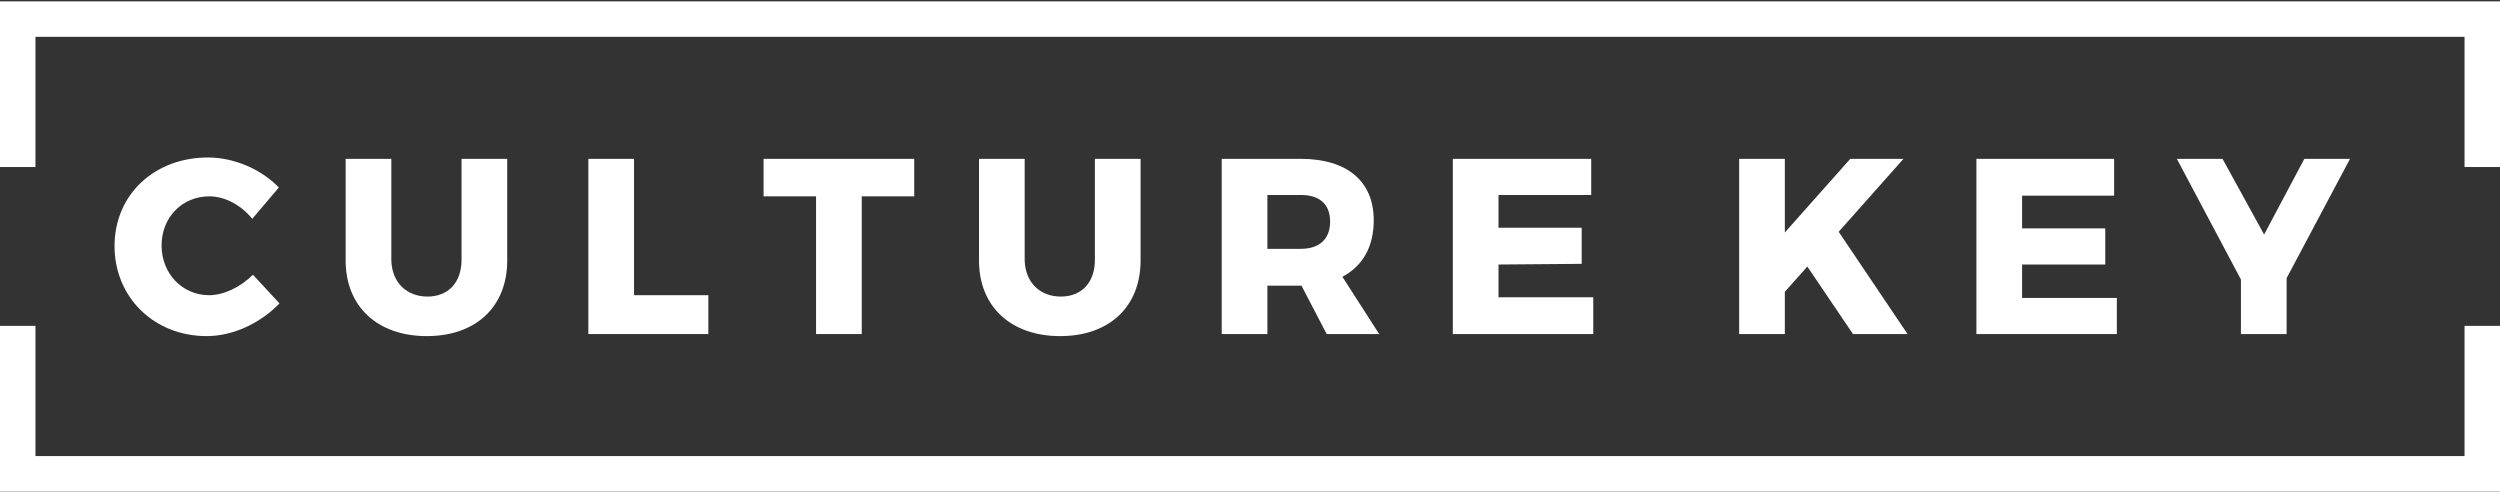
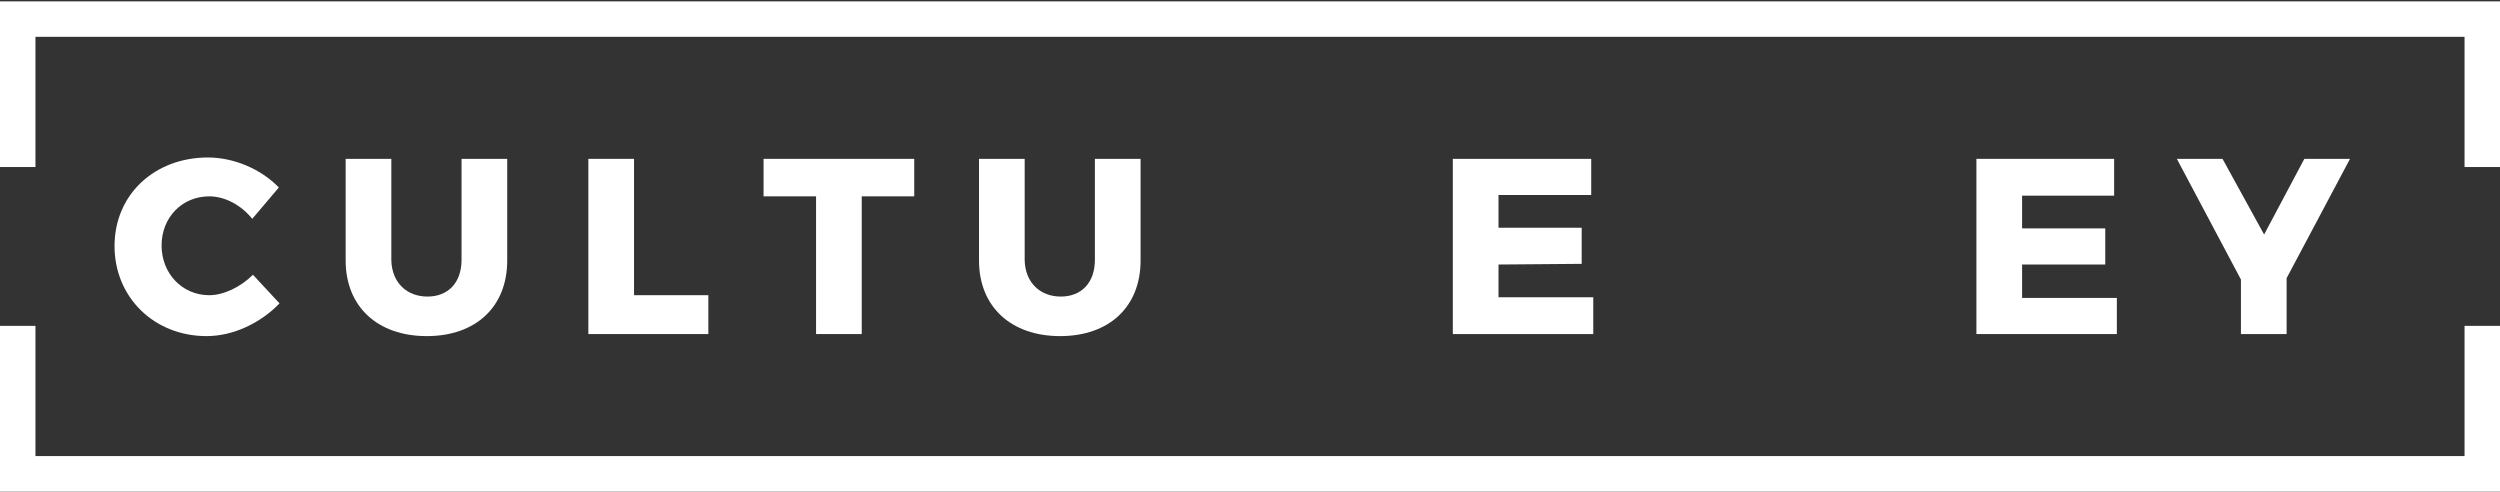
<svg xmlns="http://www.w3.org/2000/svg" version="1.1" id="Layer_1" x="0px" y="0px" viewBox="0 0 366.7 72.1" style="enable-background:new 0 0 366.7 72.1;" xml:space="preserve">
  <rect x="0" y="0" width="366.7" height="72.1" fill="#333333" stroke="none" />
  <style type="text/css">
	.st0{fill:#FFFFFF;}
</style>
  <path class="st0" d="M30.7,28.8c-4,0-7,3.1-7,7.2s3,7.3,7,7.3c2.1,0,4.6-1.2,6.4-3l3.9,4.2c-2.8,2.9-6.8,4.8-10.7,4.8  c-7.7,0-13.5-5.7-13.5-13.2c0-7.6,5.9-13,13.7-13c3.8,0,7.8,1.7,10.4,4.4l-3.9,4.6C35.4,30.1,33,28.8,30.7,28.8" />
  <path class="st0" d="M62.7,43.5c3,0,5-2,5-5.4V23.3h6.7v14.9c0,6.8-4.6,11.1-11.8,11.1c-7.2,0-11.9-4.3-11.9-11.1V23.3h6.7v14.9  C57.5,41.5,59.7,43.5,62.7,43.5" />
  <polygon class="st0" points="93,23.3 93,43.3 103.9,43.3 103.9,49 86.3,49 86.3,23.3 " />
  <polygon class="st0" points="134.1,23.3 134.1,28.8 126.4,28.8 126.4,49 119.7,49 119.7,28.8 112,28.8 112,23.3 " />
  <path class="st0" d="M155.6,43.5c3,0,5-2,5-5.4V23.3h6.7v14.9c0,6.8-4.6,11.1-11.8,11.1c-7.2,0-11.9-4.3-11.9-11.1V23.3h6.7v14.9  C150.4,41.5,152.6,43.5,155.6,43.5" />
-   <path class="st0" d="M185.9,36.5h4.9c2.7,0,4.3-1.4,4.3-4c0-2.6-1.6-3.9-4.3-3.9h-4.9V36.5L185.9,36.5z M194.6,49l-3.7-7.1h-5V49  h-6.7V23.3h11.6c6.8,0,10.7,3.3,10.7,9c0,3.9-1.6,6.7-4.6,8.3l5.4,8.4H194.6L194.6,49z" />
  <polygon class="st0" points="233.4,23.3 233.4,28.6 219.8,28.6 219.8,33.4 232,33.4 232,38.7 219.8,38.8 219.8,43.6 233.7,43.6   233.7,49 213.1,49 213.1,23.3 " />
-   <polygon class="st0" points="271.8,49 265.1,39.1 261.8,42.8 261.8,49 255.1,49 255.1,23.3 261.8,23.3 261.8,34.1 271.4,23.3   279.2,23.3 269.7,34 279.8,49 " />
  <polygon class="st0" points="310.1,23.3 310.1,28.7 296.6,28.7 296.6,33.5 308.8,33.5 308.8,38.8 296.6,38.8 296.6,43.7 310.5,43.7   310.5,49 289.9,49 289.9,23.3 " />
  <polygon class="st0" points="335.4,40.8 335.4,49 328.7,49 328.7,41 319.3,23.3 326,23.3 332.1,34.4 338,23.3 344.7,23.3 " />
  <polygon class="st0" points="366.7,72.1 0,72.1 0,47.8 5.2,47.8 5.2,66.9 361.5,66.9 361.5,47.8 366.7,47.8 " />
  <polygon class="st0" points="366.7,24.5 361.5,24.5 361.5,5.4 5.2,5.4 5.2,24.5 0,24.5 0,0.2 366.7,0.2 " />
</svg>